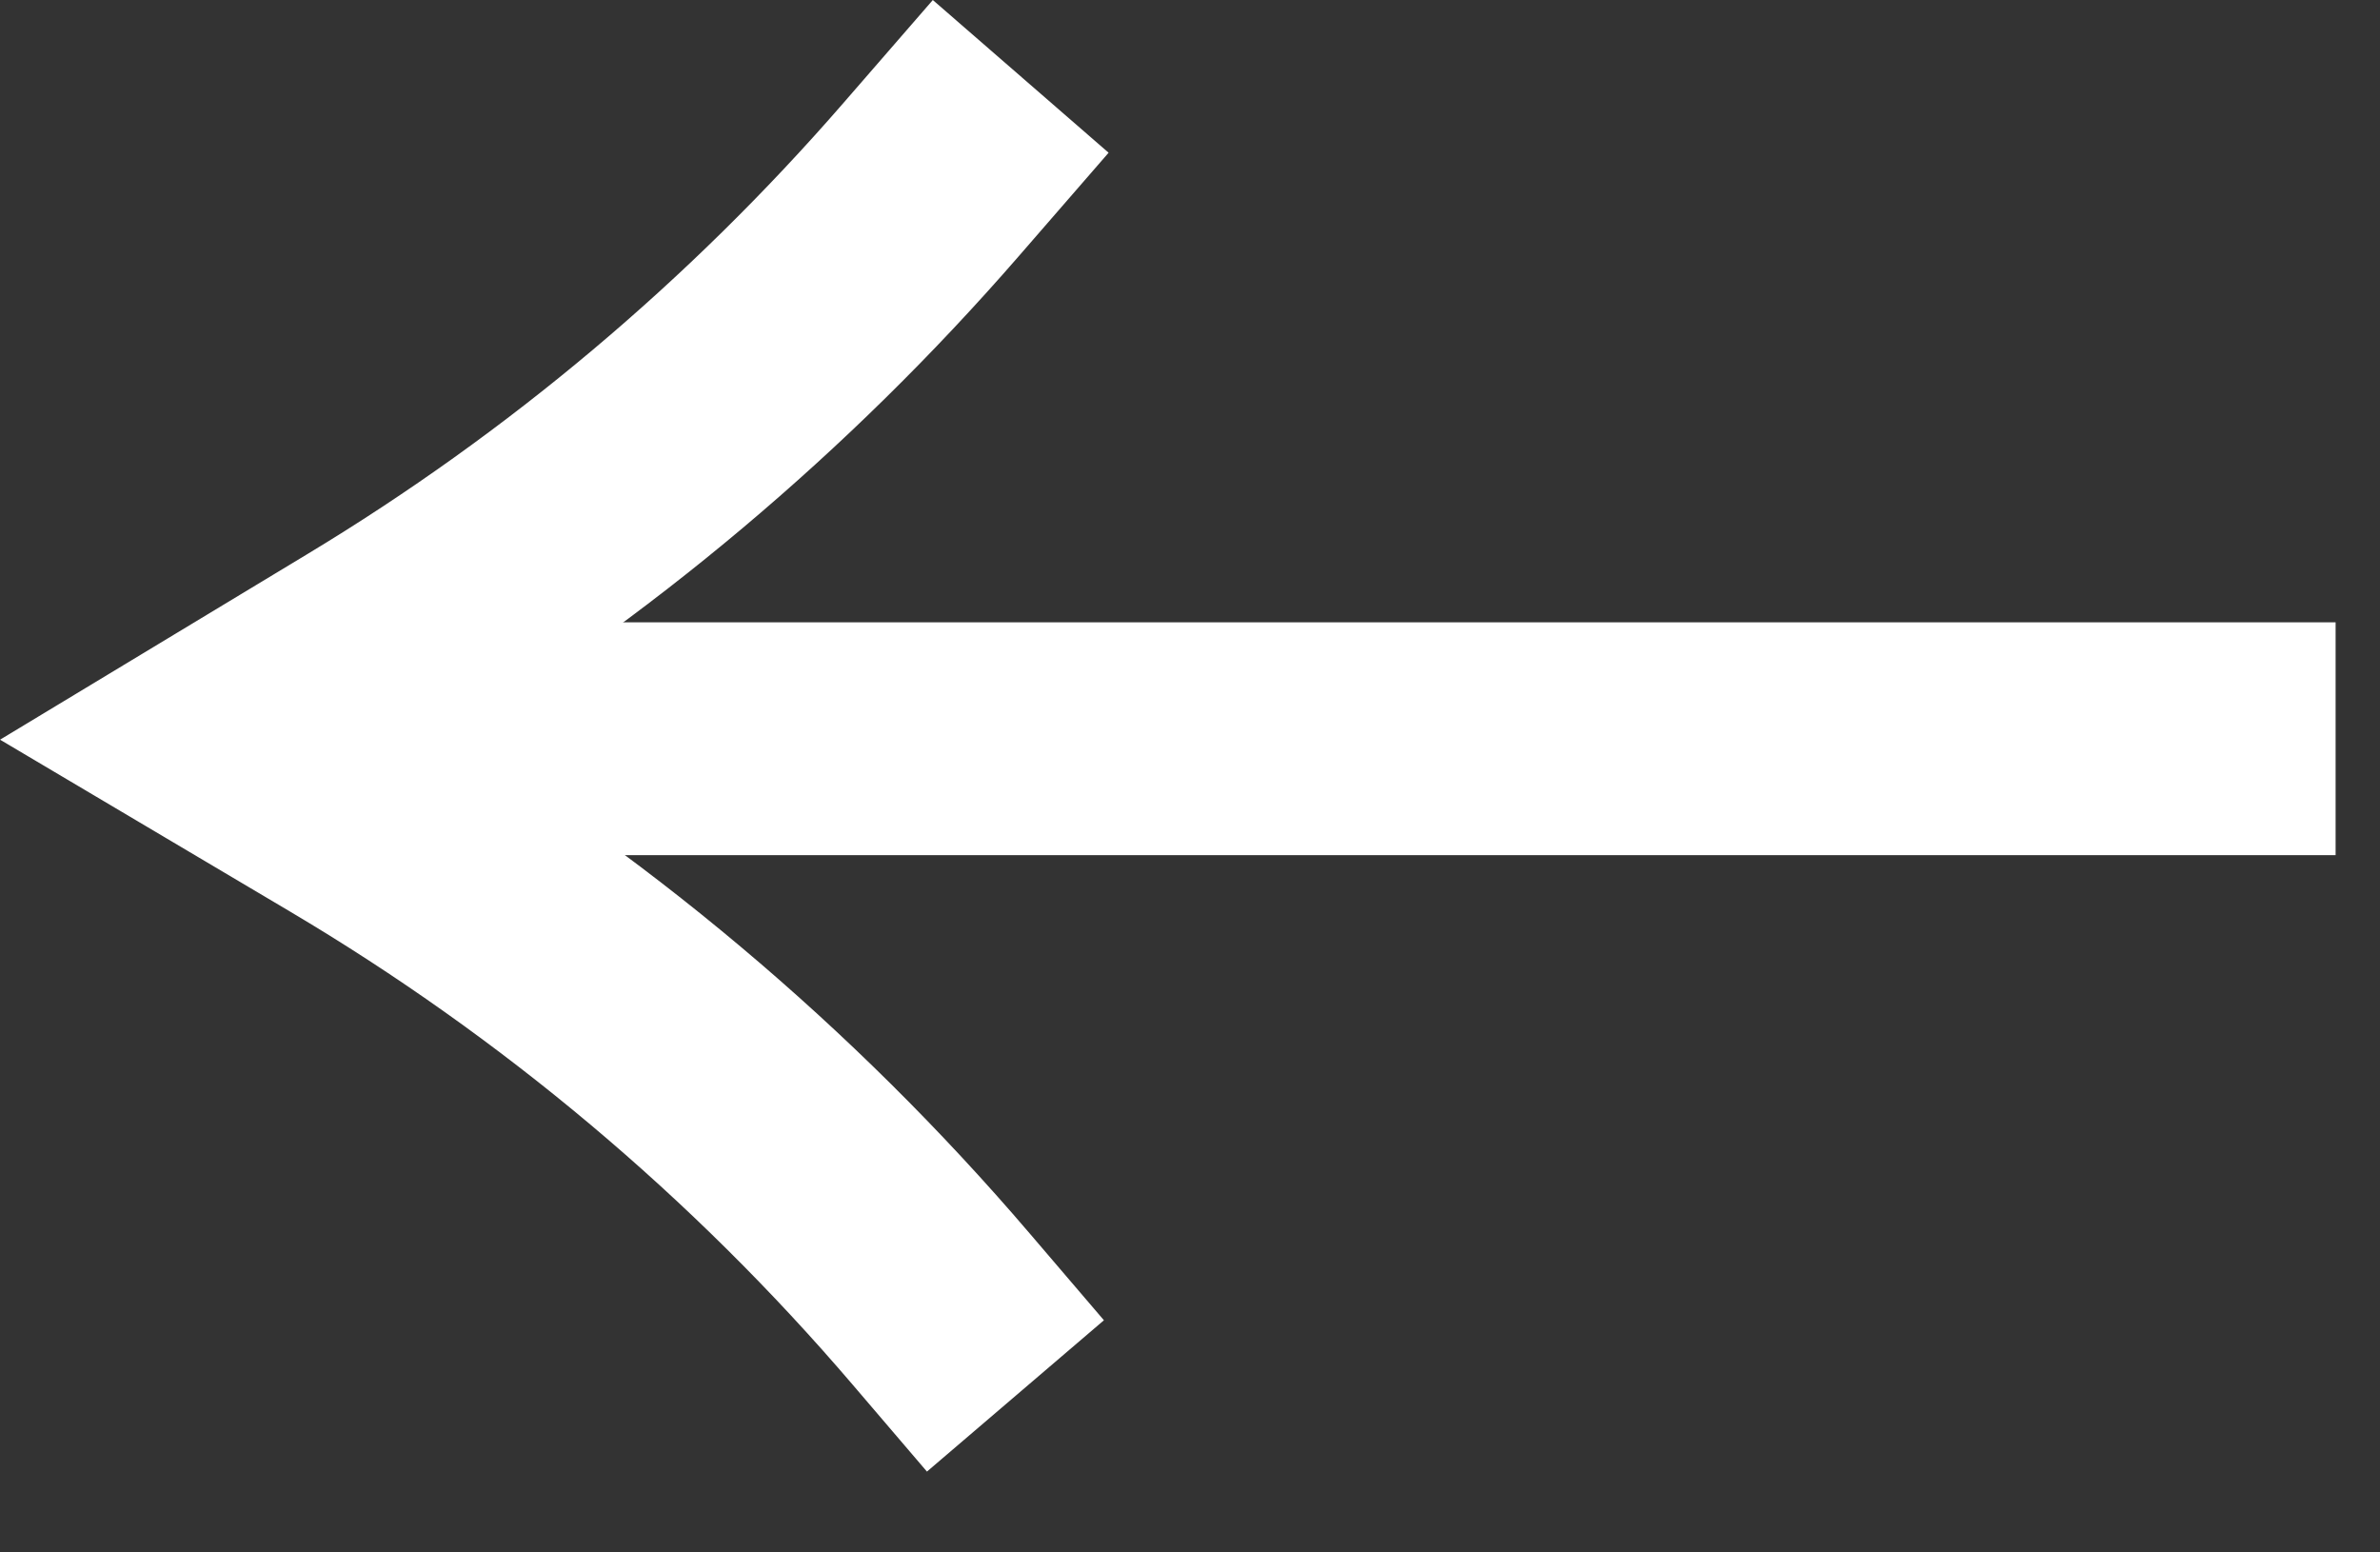
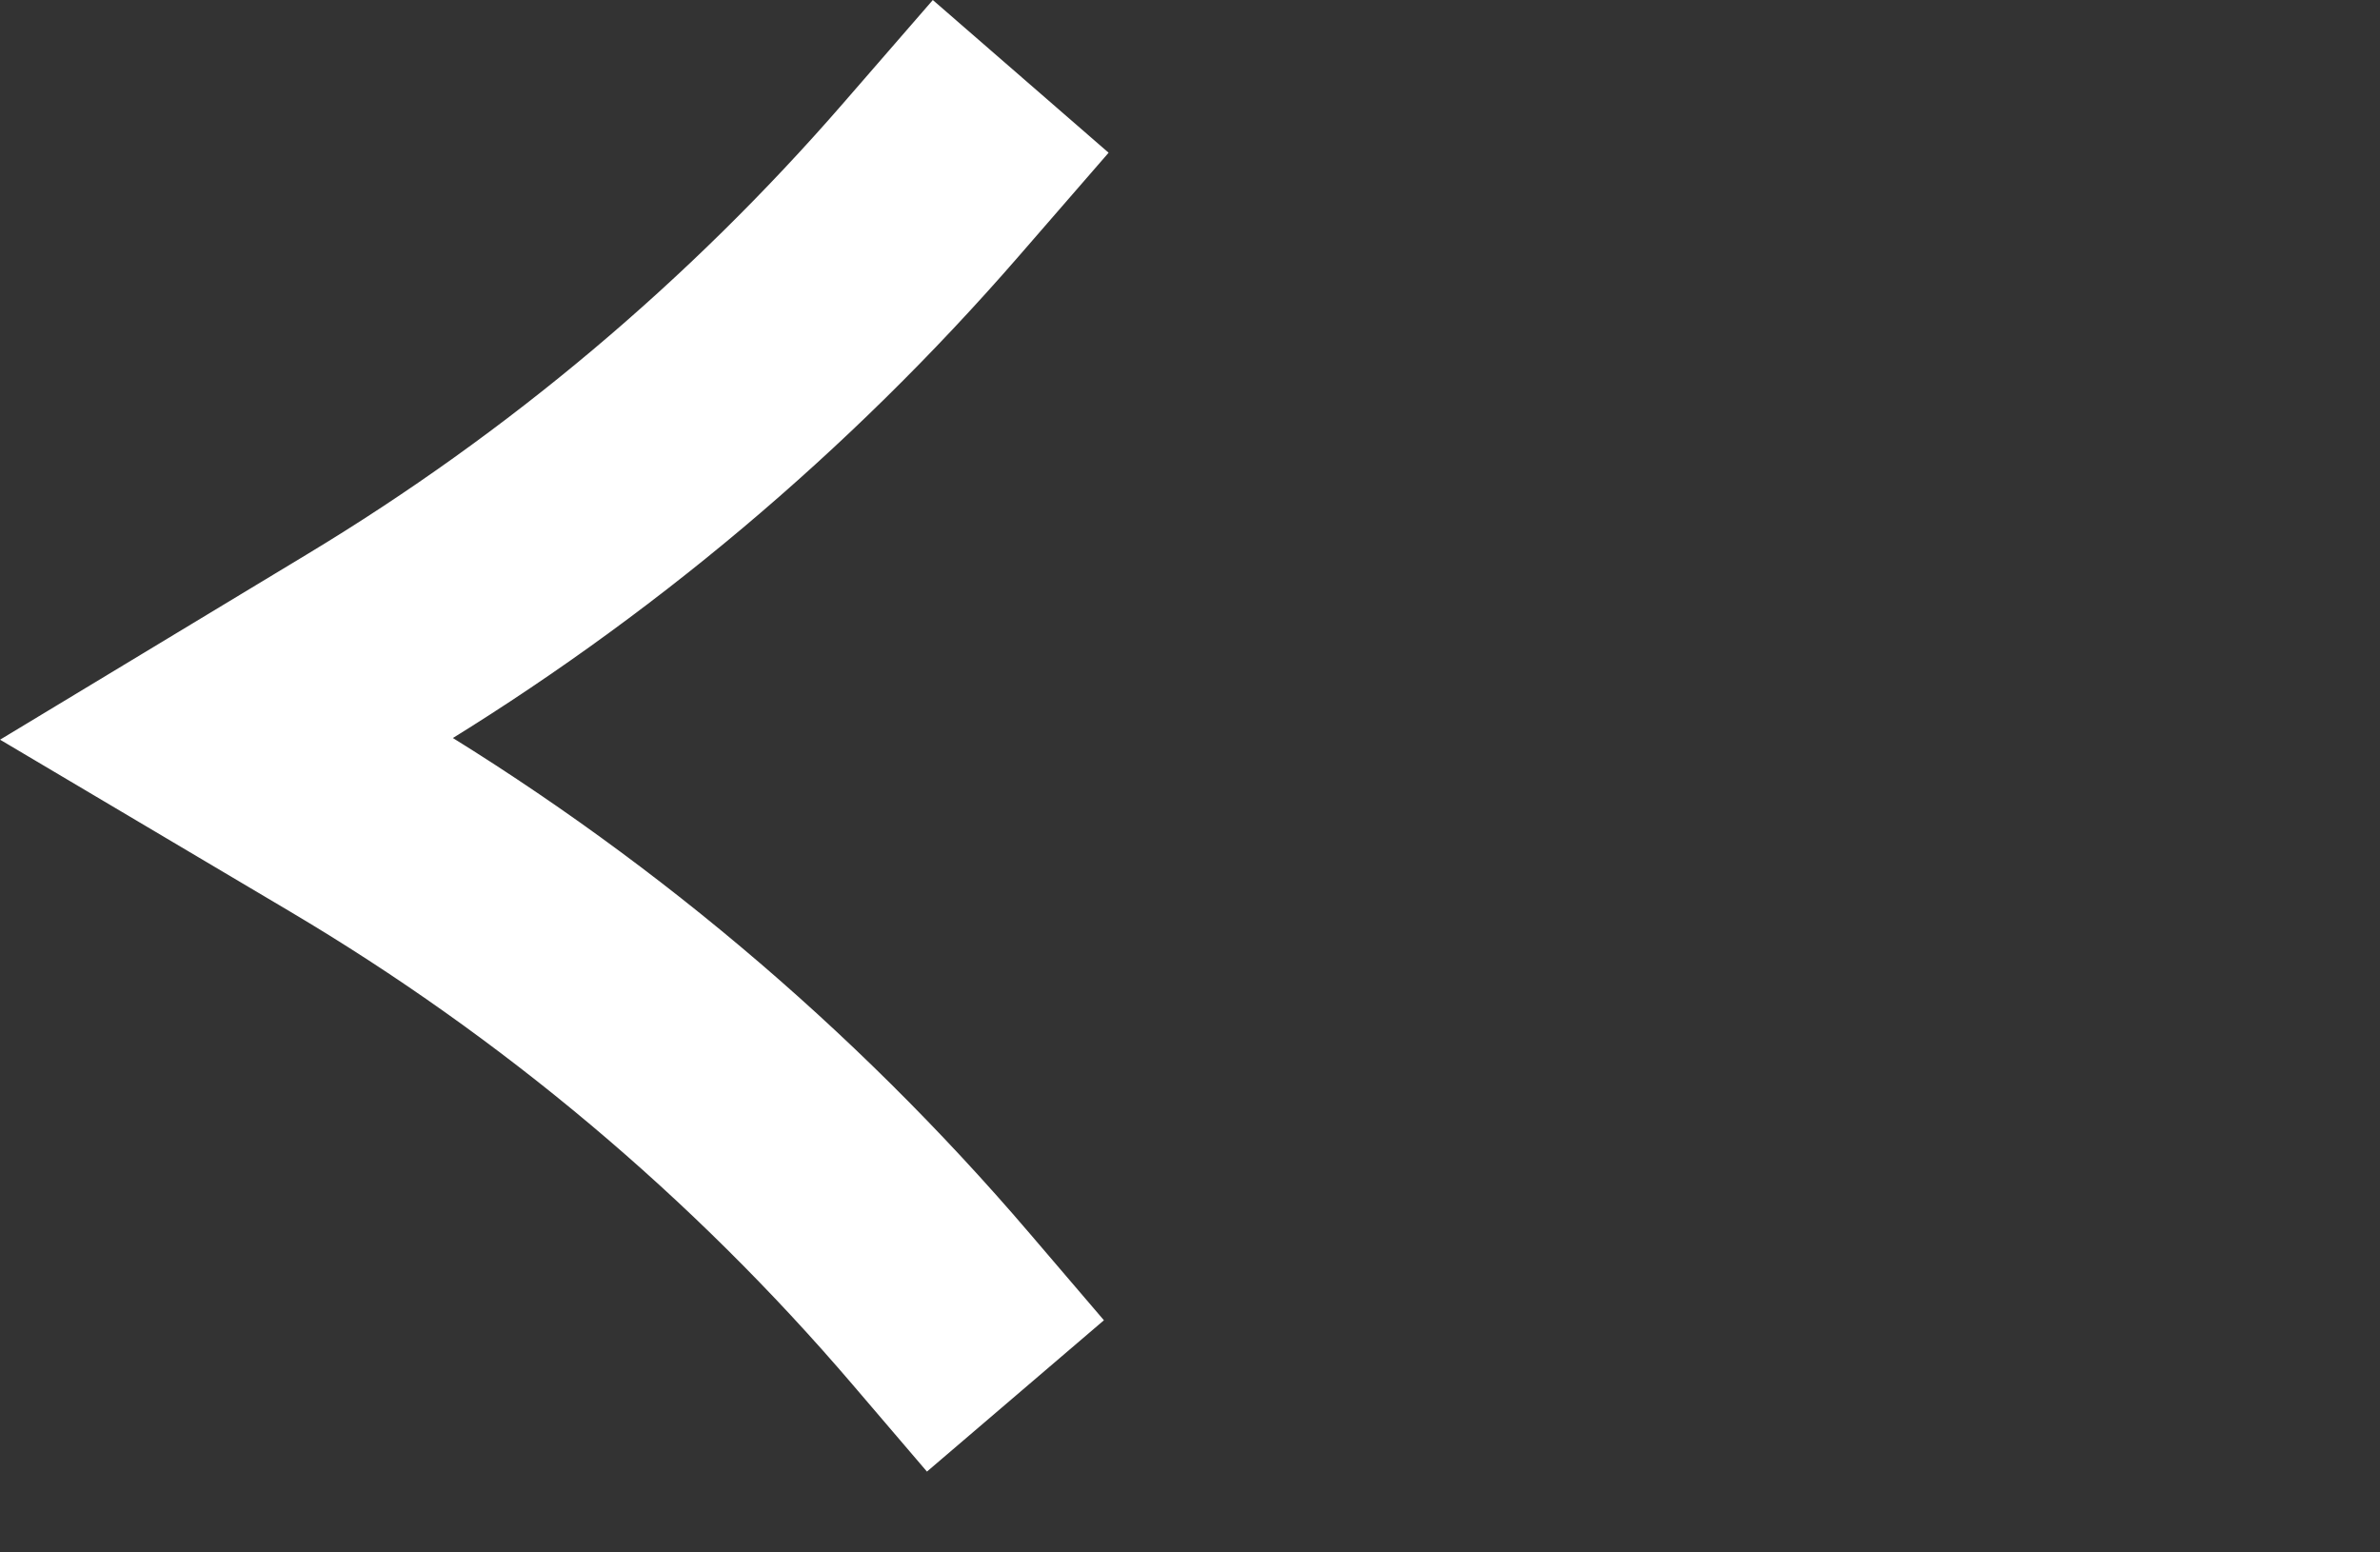
<svg xmlns="http://www.w3.org/2000/svg" width="23" height="15" viewBox="0 0 23 15" fill="none">
  <rect x="0" y="0" width="23" height="15" fill="#333333" stroke="none" />
-   <path d="M2.447 7.138H3.076H4.694H6.697C6.697 7.138 8.259 7.138 9.04 7.138C13.55 7.138 22.571 7.138 22.571 7.138" stroke="white" stroke-width="2.25" stroke-miterlimit="10" />
  <path d="M9.813 13.488L9.094 12.647C7.465 10.741 5.532 9.117 3.375 7.839L2.192 7.138L3.555 6.315C5.595 5.084 7.429 3.541 8.992 1.742L9.864 0.738" stroke="white" stroke-width="2.25" stroke-miterlimit="10" />
</svg>